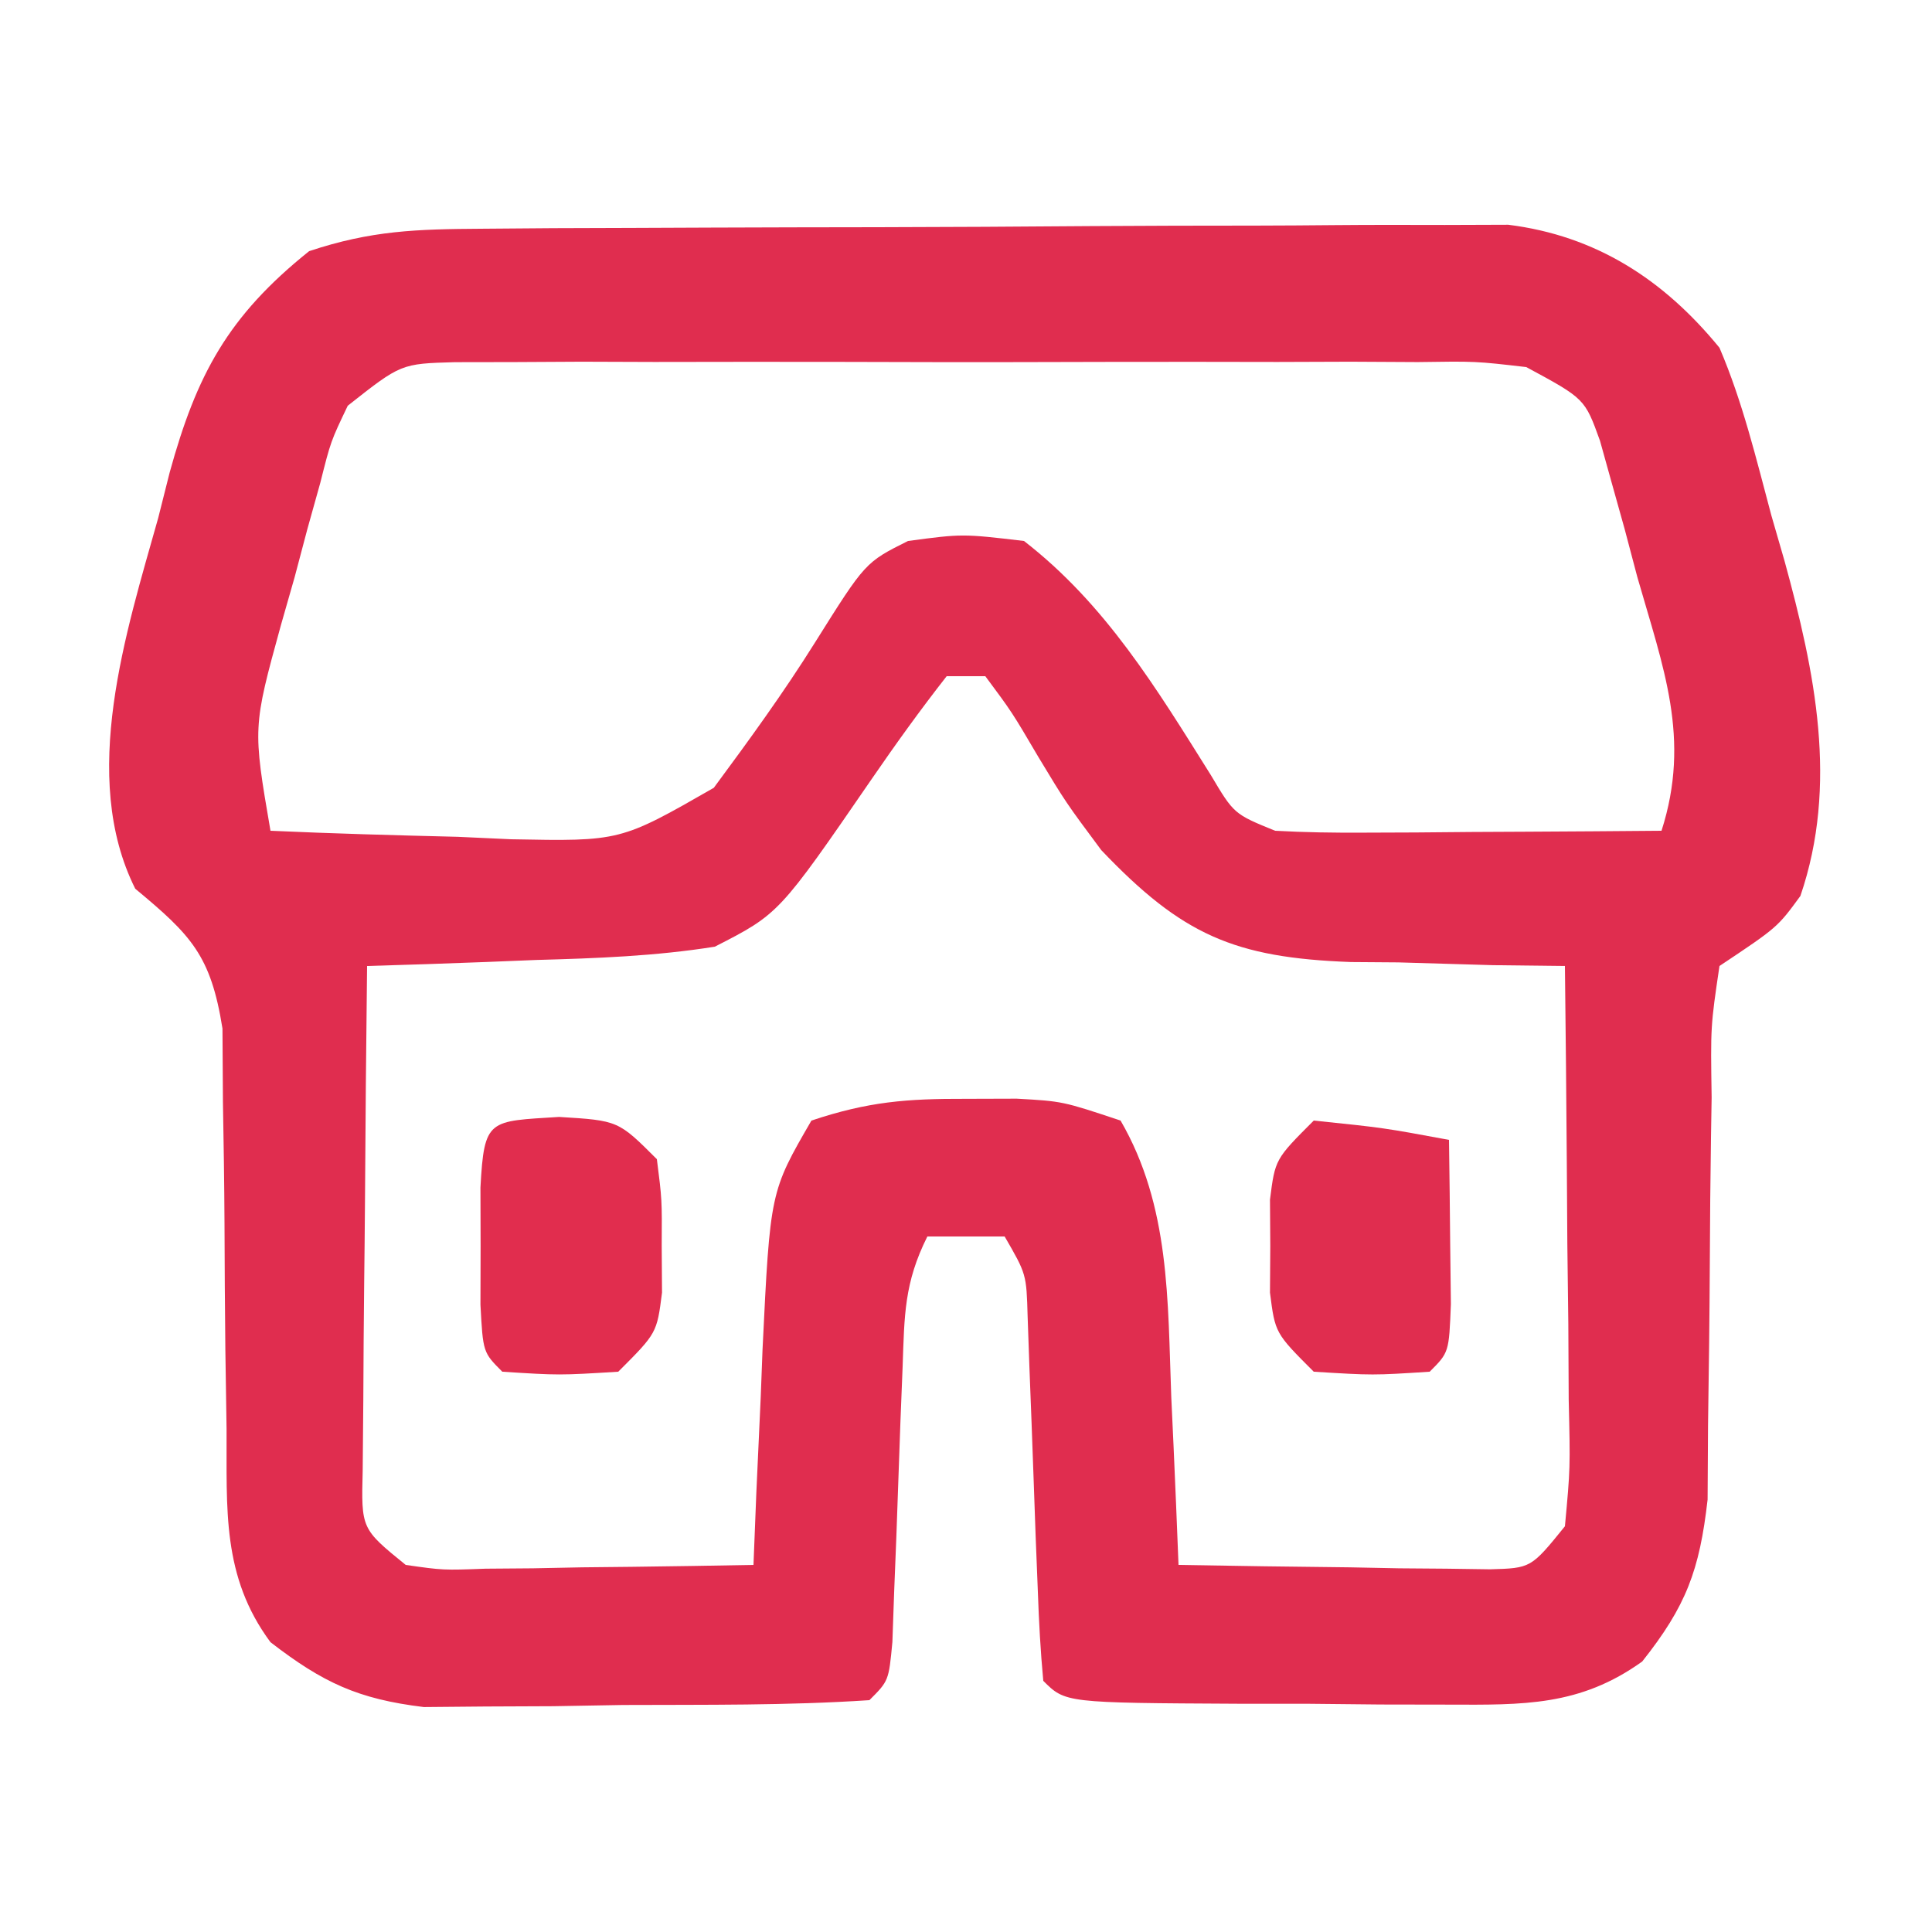
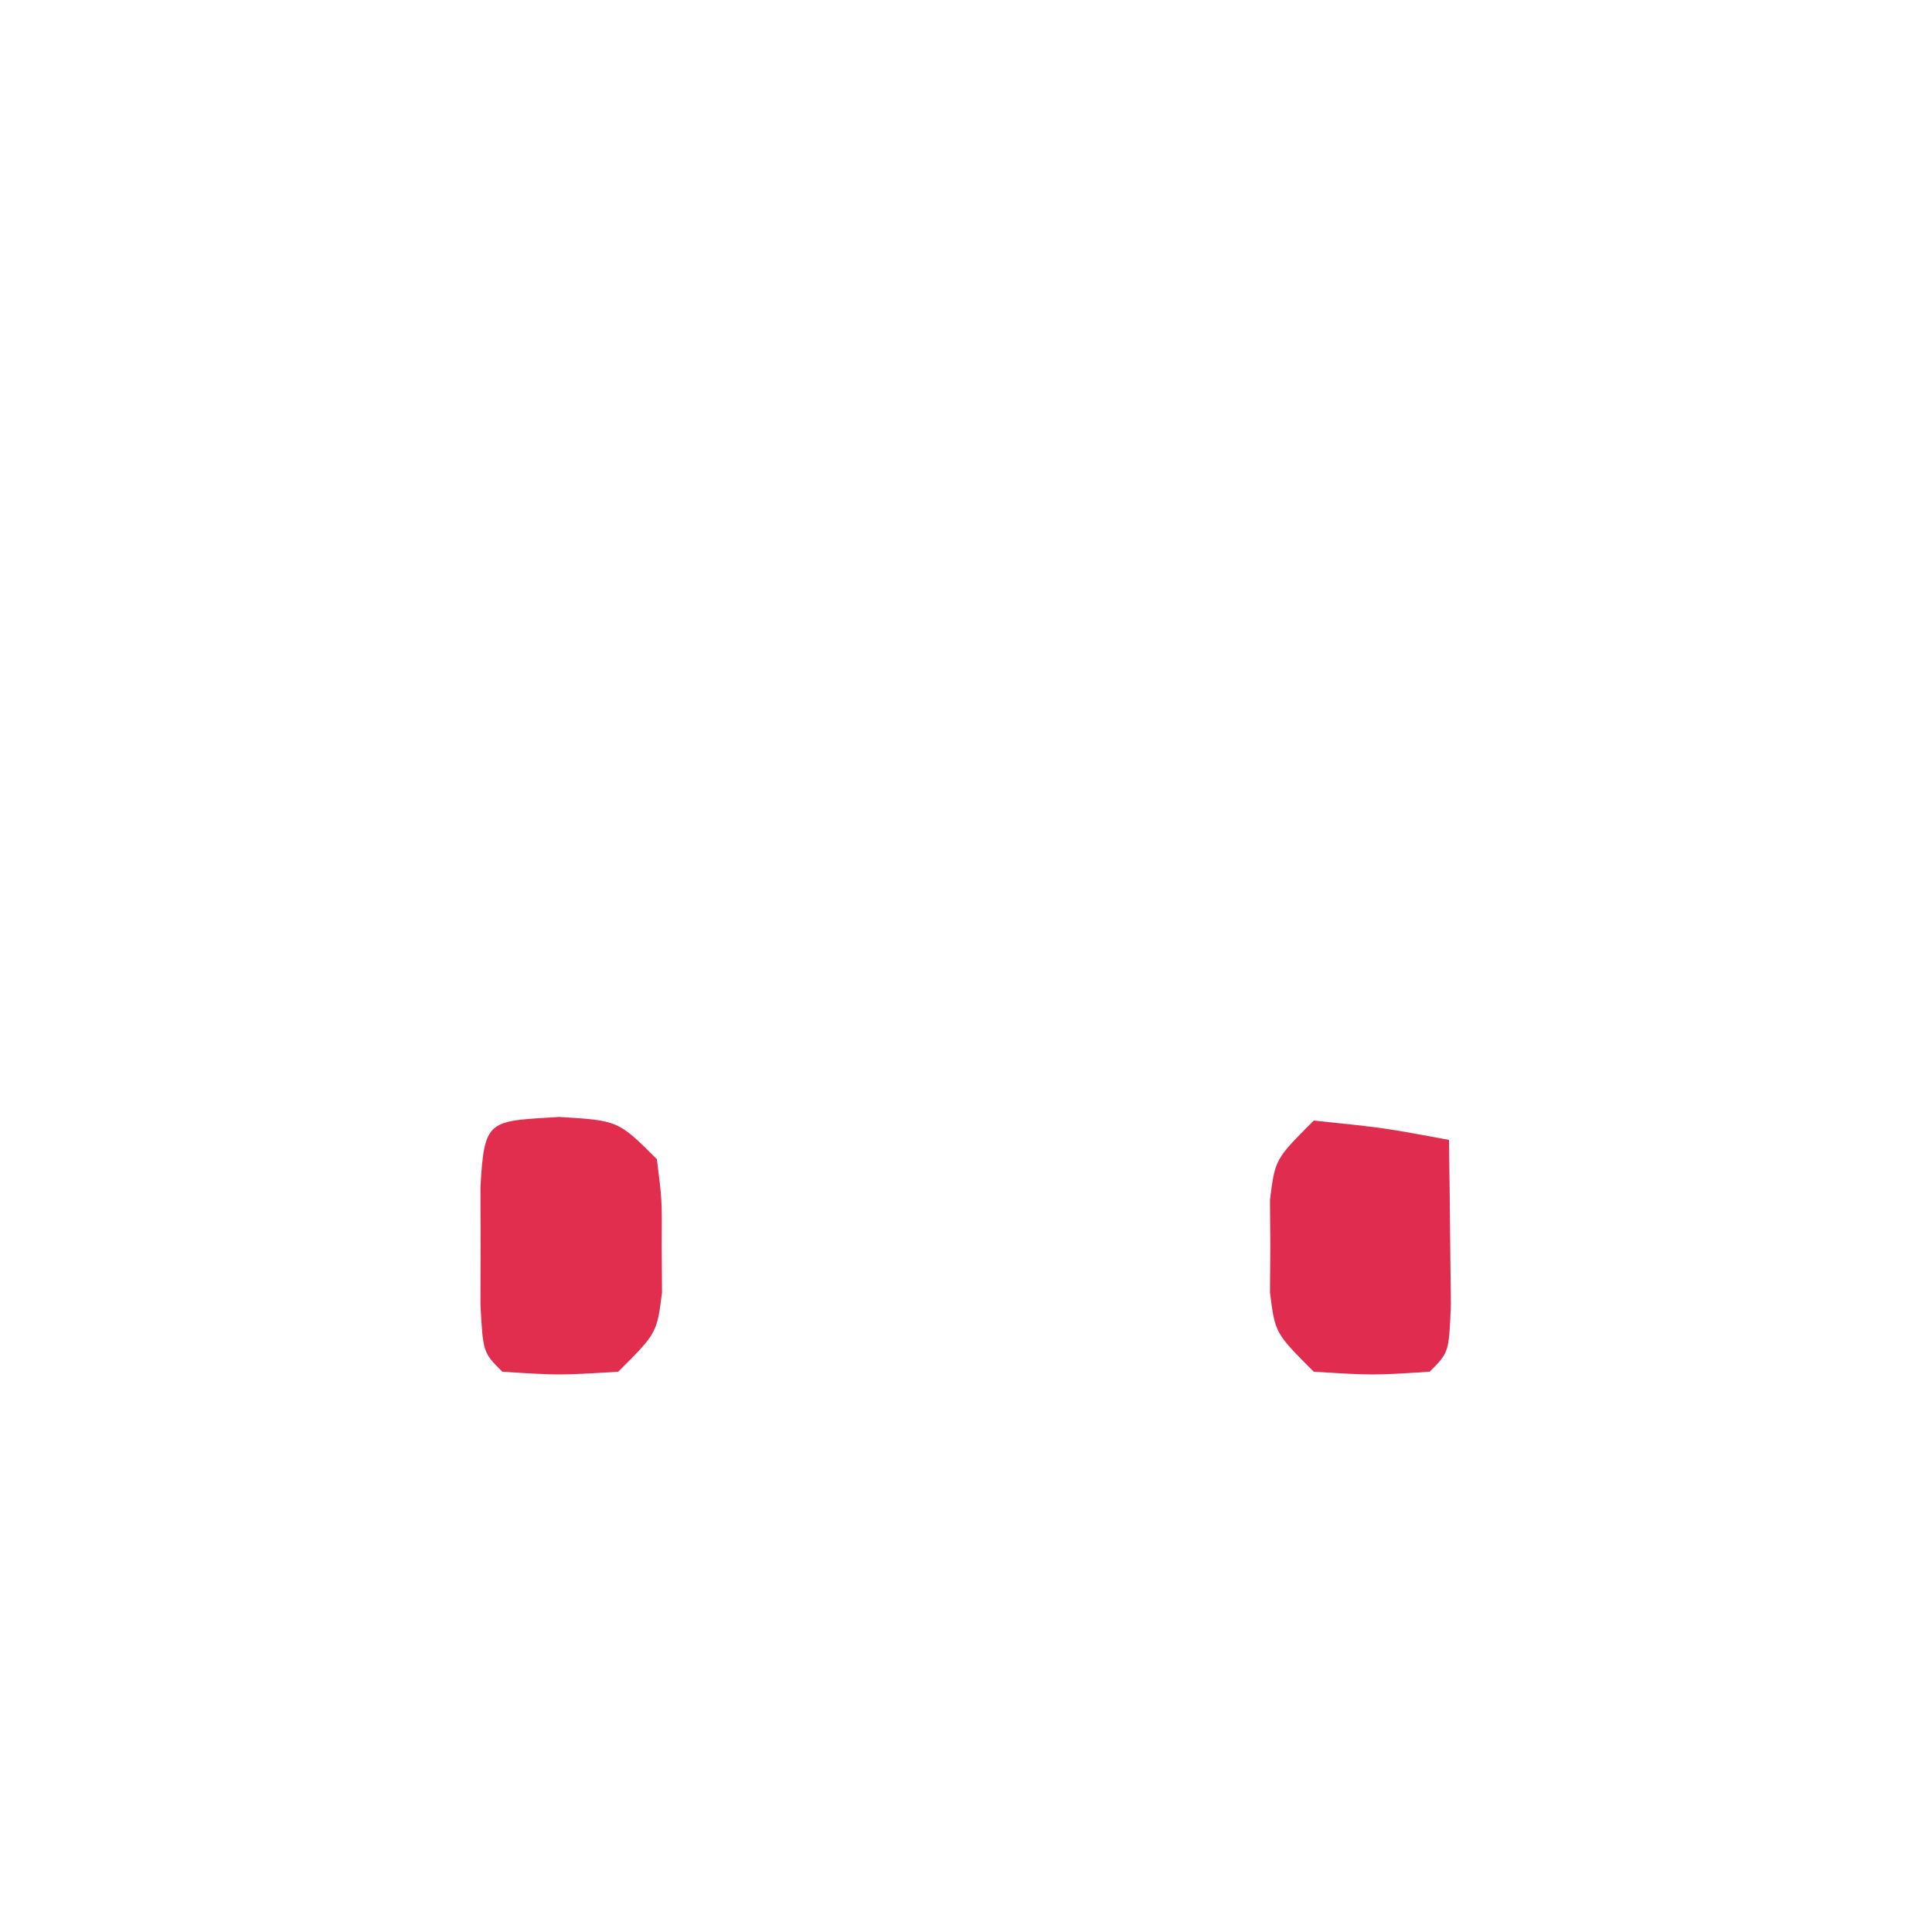
<svg xmlns="http://www.w3.org/2000/svg" version="1.1" width="100" height="100">
-   <path d="M0 0 C1.837 -0.014 1.837 -0.014 3.712 -0.029 C5.05 -0.034 6.389 -0.038 7.727 -0.042 C9.101 -0.048 10.475 -0.054 11.848 -0.059 C14.728 -0.07 17.608 -0.076 20.488 -0.079 C24.173 -0.085 27.857 -0.109 31.541 -0.137 C34.379 -0.156 37.217 -0.161 40.055 -0.162 C41.412 -0.165 42.77 -0.173 44.128 -0.187 C46.031 -0.204 47.933 -0.2 49.836 -0.195 C50.917 -0.199 51.998 -0.203 53.113 -0.206 C57.654 0.362 61.163 2.631 64.047 6.161 C65.247 8.961 65.948 11.909 66.735 14.849 C67.072 16.016 67.072 16.016 67.417 17.206 C68.986 22.926 70.211 28.759 68.235 34.536 C67.047 36.161 67.047 36.161 64.047 38.161 C63.585 41.281 63.585 41.281 63.641 44.962 C63.625 45.972 63.625 45.972 63.608 47.002 C63.574 49.16 63.558 51.316 63.547 53.474 C63.533 56.304 63.499 59.132 63.454 61.962 C63.447 63.222 63.439 64.482 63.432 65.78 C63.016 69.439 62.324 71.29 60.047 74.161 C56.826 76.472 53.894 76.407 50.004 76.392 C48.271 76.389 48.271 76.389 46.502 76.386 C44.699 76.367 44.699 76.367 42.86 76.349 C41.646 76.348 40.433 76.347 39.182 76.347 C30.188 76.301 30.188 76.301 29.047 75.161 C28.903 73.625 28.82 72.082 28.766 70.54 C28.71 69.137 28.71 69.137 28.653 67.706 C28.601 66.23 28.601 66.23 28.547 64.724 C28.479 62.787 28.406 60.851 28.329 58.915 C28.298 58.052 28.268 57.189 28.237 56.3 C28.175 54.11 28.175 54.11 27.047 52.161 C25.727 52.161 24.407 52.161 23.047 52.161 C21.845 54.565 21.86 56.231 21.766 58.915 C21.729 59.852 21.691 60.788 21.653 61.753 C21.582 63.737 21.512 65.722 21.442 67.706 C21.405 68.641 21.367 69.576 21.329 70.54 C21.298 71.402 21.268 72.264 21.237 73.152 C21.047 75.161 21.047 75.161 20.047 76.161 C15.804 76.444 11.549 76.393 7.297 76.411 C6.104 76.432 4.91 76.452 3.68 76.474 C2.528 76.479 1.375 76.484 0.188 76.489 C-1.397 76.503 -1.397 76.503 -3.014 76.518 C-6.426 76.104 -8.24 75.254 -10.953 73.161 C-13.483 69.747 -13.206 66.271 -13.226 62.13 C-13.246 60.748 -13.267 59.367 -13.289 57.985 C-13.311 55.819 -13.328 53.654 -13.333 51.488 C-13.343 49.389 -13.377 47.291 -13.414 45.192 C-13.422 43.94 -13.43 42.688 -13.438 41.397 C-14.041 37.606 -15.059 36.565 -17.953 34.161 C-20.859 28.349 -18.422 20.876 -16.765 14.974 C-16.47 13.803 -16.47 13.803 -16.169 12.608 C-14.778 7.562 -13.163 4.533 -8.953 1.161 C-5.735 0.088 -3.384 0.021 0 0 Z M-6.953 9.161 C-7.833 11.001 -7.833 11.001 -8.375 13.153 C-8.595 13.941 -8.815 14.729 -9.042 15.54 C-9.26 16.364 -9.478 17.187 -9.703 18.036 C-10.053 19.26 -10.053 19.26 -10.41 20.509 C-11.87 25.815 -11.87 25.815 -10.953 31.161 C-7.724 31.307 -4.496 31.395 -1.265 31.474 C-0.353 31.516 0.559 31.557 1.499 31.601 C7.158 31.71 7.158 31.71 11.993 28.938 C13.823 26.465 15.603 24.019 17.235 21.411 C19.835 17.267 19.835 17.267 22.047 16.161 C24.86 15.786 24.86 15.786 28.047 16.161 C32.277 19.439 34.903 23.788 37.715 28.271 C38.917 30.293 38.917 30.293 41.047 31.161 C42.569 31.245 44.094 31.268 45.618 31.259 C46.962 31.254 46.962 31.254 48.333 31.249 C49.27 31.241 50.207 31.232 51.172 31.224 C52.59 31.217 52.59 31.217 54.036 31.21 C56.373 31.198 58.71 31.182 61.047 31.161 C62.579 26.382 61.137 22.722 59.797 18.036 C59.58 17.212 59.362 16.389 59.137 15.54 C58.917 14.752 58.696 13.965 58.469 13.153 C58.269 12.435 58.069 11.717 57.863 10.977 C57.077 8.797 57.077 8.797 54.047 7.161 C51.421 6.857 51.421 6.857 48.43 6.902 C47.279 6.896 46.128 6.89 44.941 6.883 C43.698 6.887 42.454 6.891 41.172 6.896 C39.896 6.894 38.62 6.892 37.306 6.89 C34.605 6.888 31.906 6.891 29.206 6.9 C25.745 6.912 22.285 6.905 18.825 6.893 C15.524 6.884 12.223 6.891 8.922 6.896 C7.057 6.889 7.057 6.889 5.153 6.883 C4.002 6.89 2.851 6.896 1.665 6.902 C0.65 6.904 -0.365 6.906 -1.41 6.907 C-4.196 6.985 -4.196 6.985 -6.953 9.161 Z M24.047 23.161 C22.695 24.886 21.414 26.667 20.172 28.474 C15.367 35.462 15.367 35.462 12.047 37.161 C8.969 37.652 5.911 37.764 2.797 37.849 C1.957 37.883 1.116 37.917 0.25 37.952 C-1.817 38.034 -3.885 38.099 -5.953 38.161 C-6.002 42.255 -6.038 46.348 -6.062 50.441 C-6.073 51.834 -6.086 53.227 -6.104 54.62 C-6.128 56.621 -6.138 58.621 -6.148 60.622 C-6.158 61.827 -6.169 63.031 -6.18 64.272 C-6.257 67.29 -6.257 67.29 -3.953 69.161 C-2.016 69.438 -2.016 69.438 0.18 69.356 C0.986 69.35 1.792 69.344 2.622 69.337 C3.463 69.32 4.305 69.303 5.172 69.286 C6.022 69.277 6.871 69.268 7.747 69.259 C9.847 69.235 11.947 69.199 14.047 69.161 C14.096 67.92 14.145 66.678 14.196 65.399 C14.271 63.757 14.346 62.116 14.422 60.474 C14.453 59.657 14.484 58.84 14.516 57.999 C14.912 49.843 14.912 49.843 17.047 46.161 C19.996 45.178 21.974 45.027 25.047 45.036 C25.914 45.034 26.78 45.031 27.672 45.028 C30.047 45.161 30.047 45.161 33.047 46.161 C35.62 50.597 35.483 55.481 35.672 60.474 C35.73 61.728 35.73 61.728 35.79 63.007 C35.883 65.058 35.966 67.109 36.047 69.161 C39.006 69.215 41.964 69.255 44.922 69.286 C45.764 69.303 46.606 69.32 47.473 69.337 C48.279 69.343 49.084 69.35 49.915 69.356 C50.658 69.367 51.402 69.377 52.168 69.388 C54.292 69.328 54.292 69.328 56.047 67.161 C56.326 64.148 56.326 64.148 56.243 60.622 C56.233 58.669 56.233 58.669 56.223 56.677 C56.206 55.297 56.19 53.916 56.172 52.536 C56.162 51.148 56.153 49.76 56.145 48.372 C56.121 44.968 56.088 41.565 56.047 38.161 C54.818 38.147 53.588 38.133 52.321 38.118 C50.688 38.071 49.055 38.023 47.422 37.974 C46.614 37.968 45.806 37.962 44.973 37.956 C38.936 37.735 36.231 36.557 32.047 32.161 C30.219 29.704 30.219 29.704 28.797 27.349 C27.426 25.017 27.426 25.017 26.047 23.161 C25.387 23.161 24.727 23.161 24.047 23.161 Z " fill="#E02D4F" transform="translate(24.953,11.839)" />
  <path d="M0 0 C3.062 0.188 3.062 0.188 5.062 2.188 C5.328 4.281 5.328 4.281 5.312 6.688 C5.318 7.482 5.323 8.276 5.328 9.094 C5.062 11.188 5.062 11.188 3.062 13.188 C-0 13.375 -0 13.375 -2.938 13.188 C-3.938 12.188 -3.938 12.188 -4.07 9.719 C-4.068 8.718 -4.065 7.718 -4.062 6.688 C-4.065 5.687 -4.068 4.687 -4.07 3.656 C-3.877 0.063 -3.644 0.233 0 0 Z " fill="#E12D4E" transform="translate(28.938,57.812)" />
  <path d="M0 0 C3.625 0.375 3.625 0.375 7 1 C7.027 2.812 7.046 4.625 7.062 6.438 C7.074 7.447 7.086 8.456 7.098 9.496 C7 12 7 12 6 13 C3.062 13.188 3.062 13.188 0 13 C-2 11 -2 11 -2.266 8.906 C-2.258 7.715 -2.258 7.715 -2.25 6.5 C-2.255 5.706 -2.26 4.912 -2.266 4.094 C-2 2 -2 2 0 0 Z " fill="#E02D4F" transform="translate(68,58)" />
</svg>